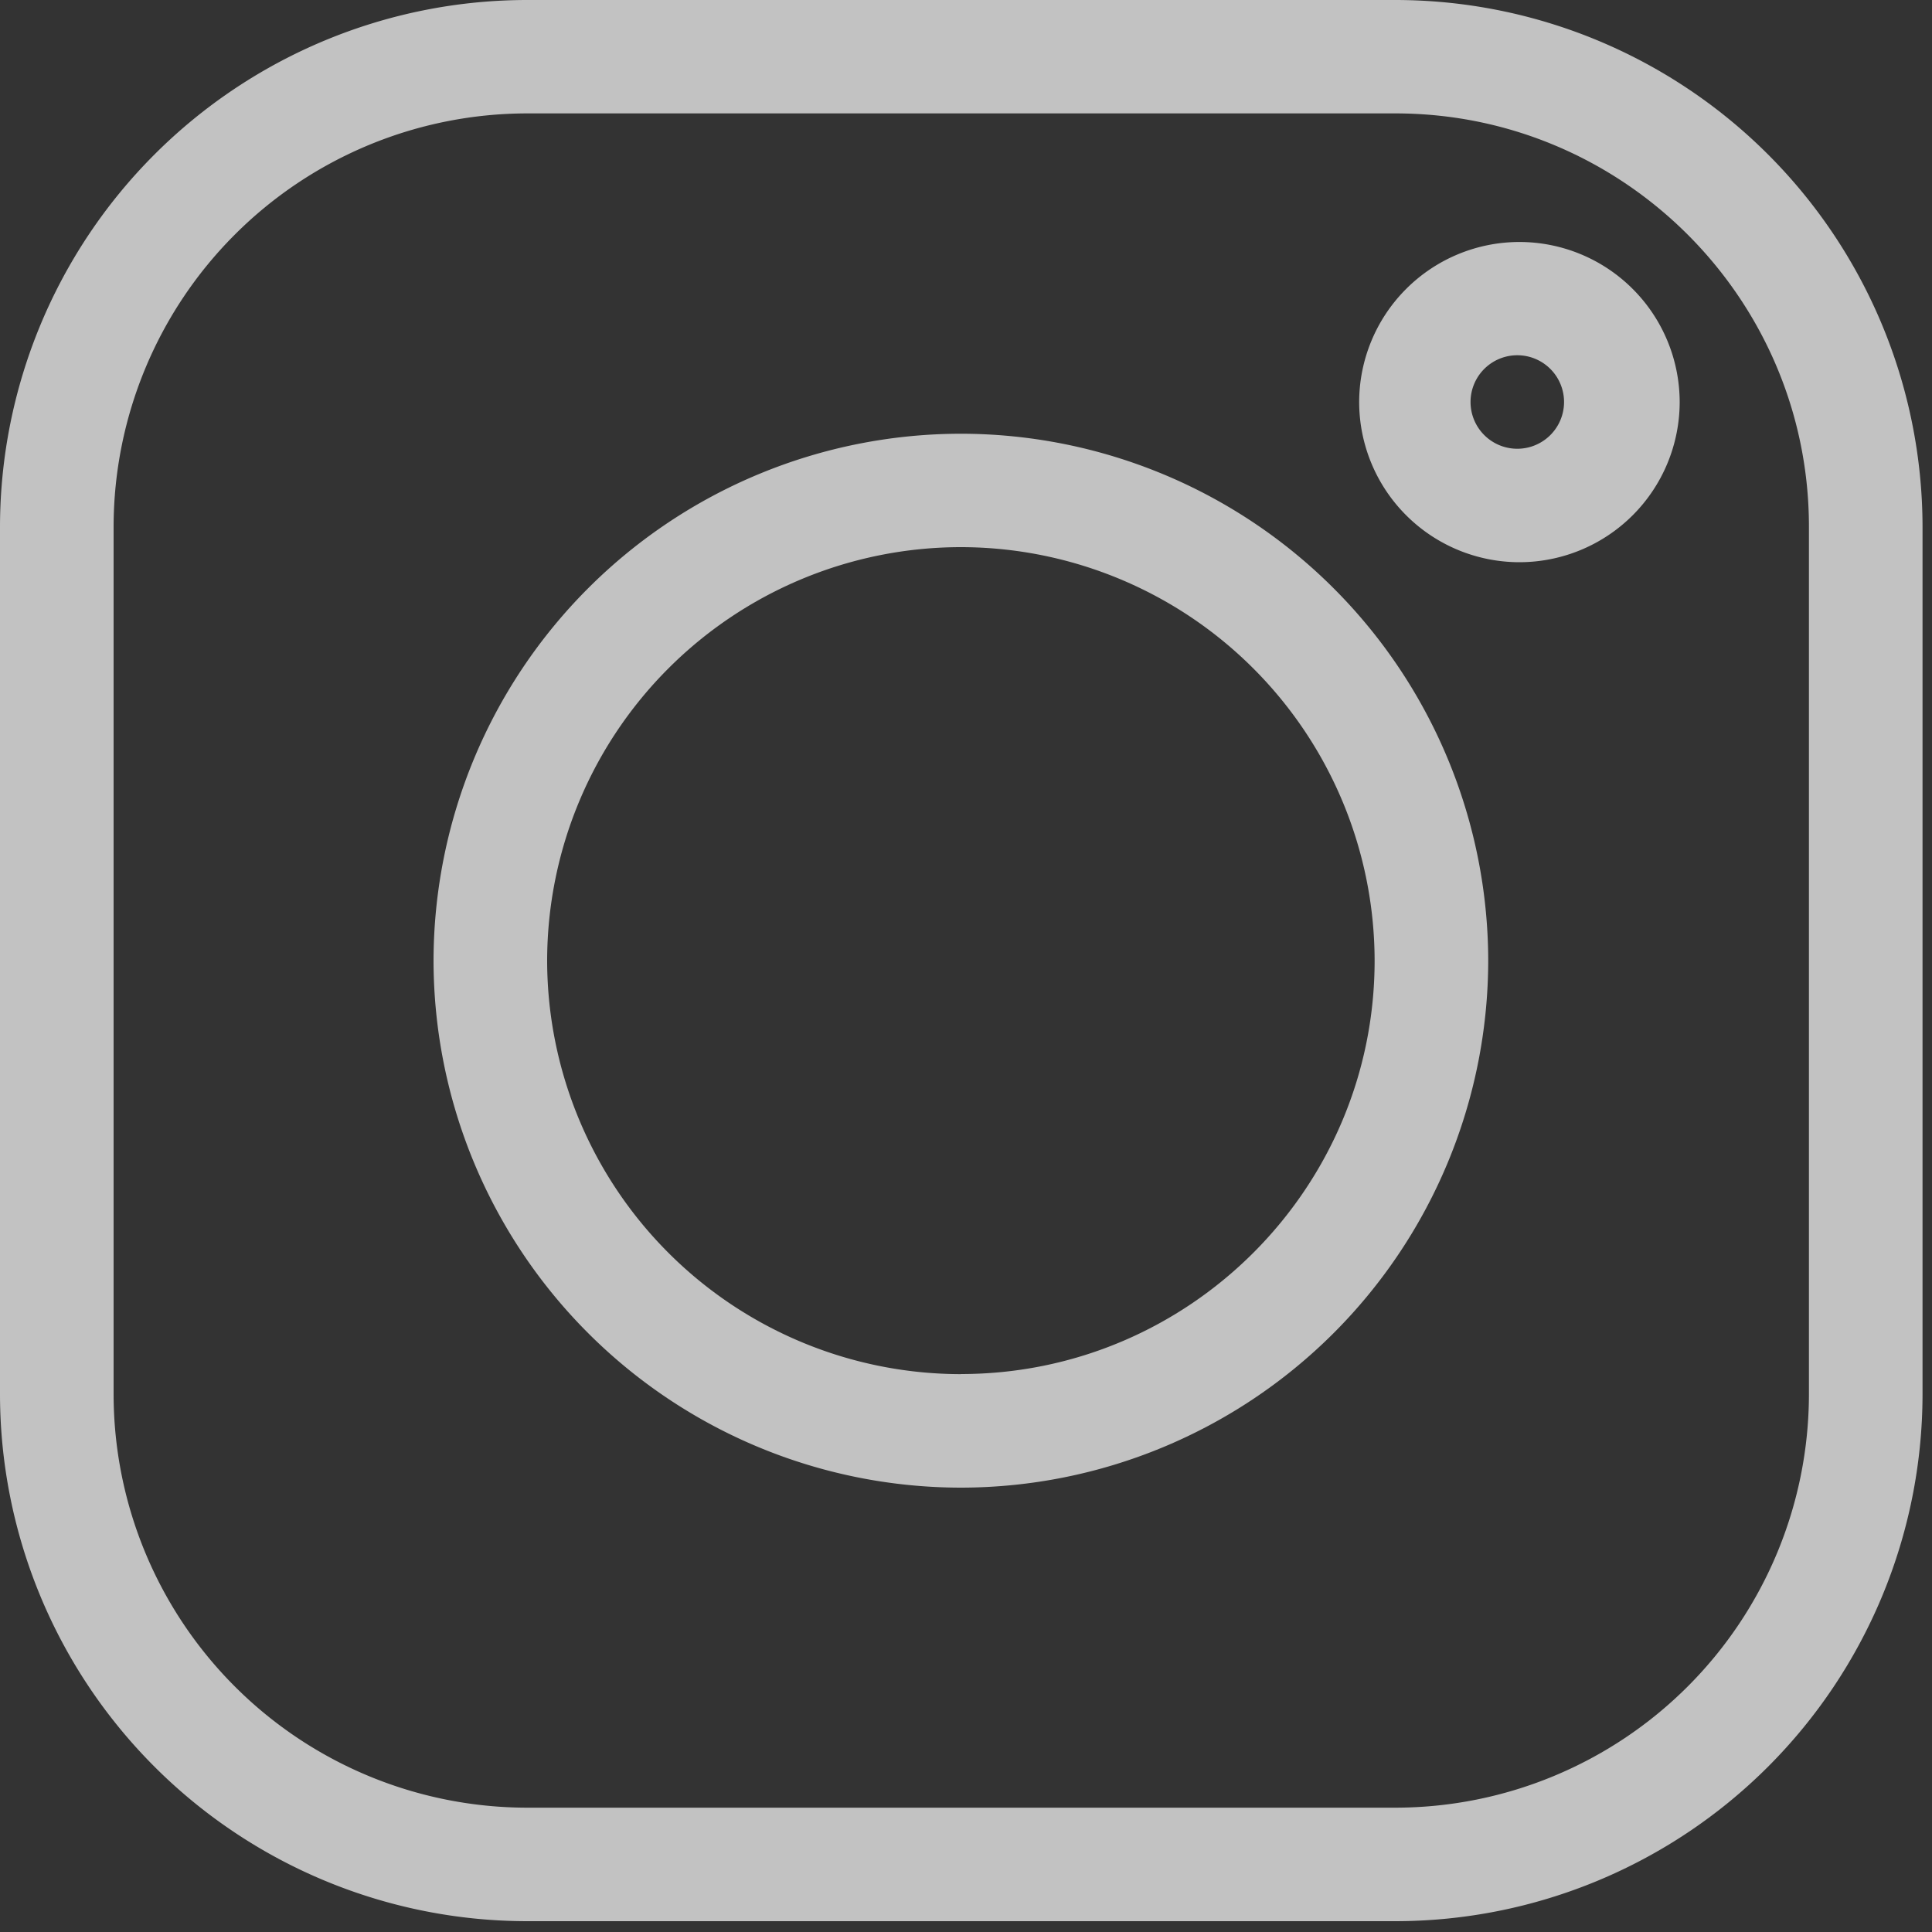
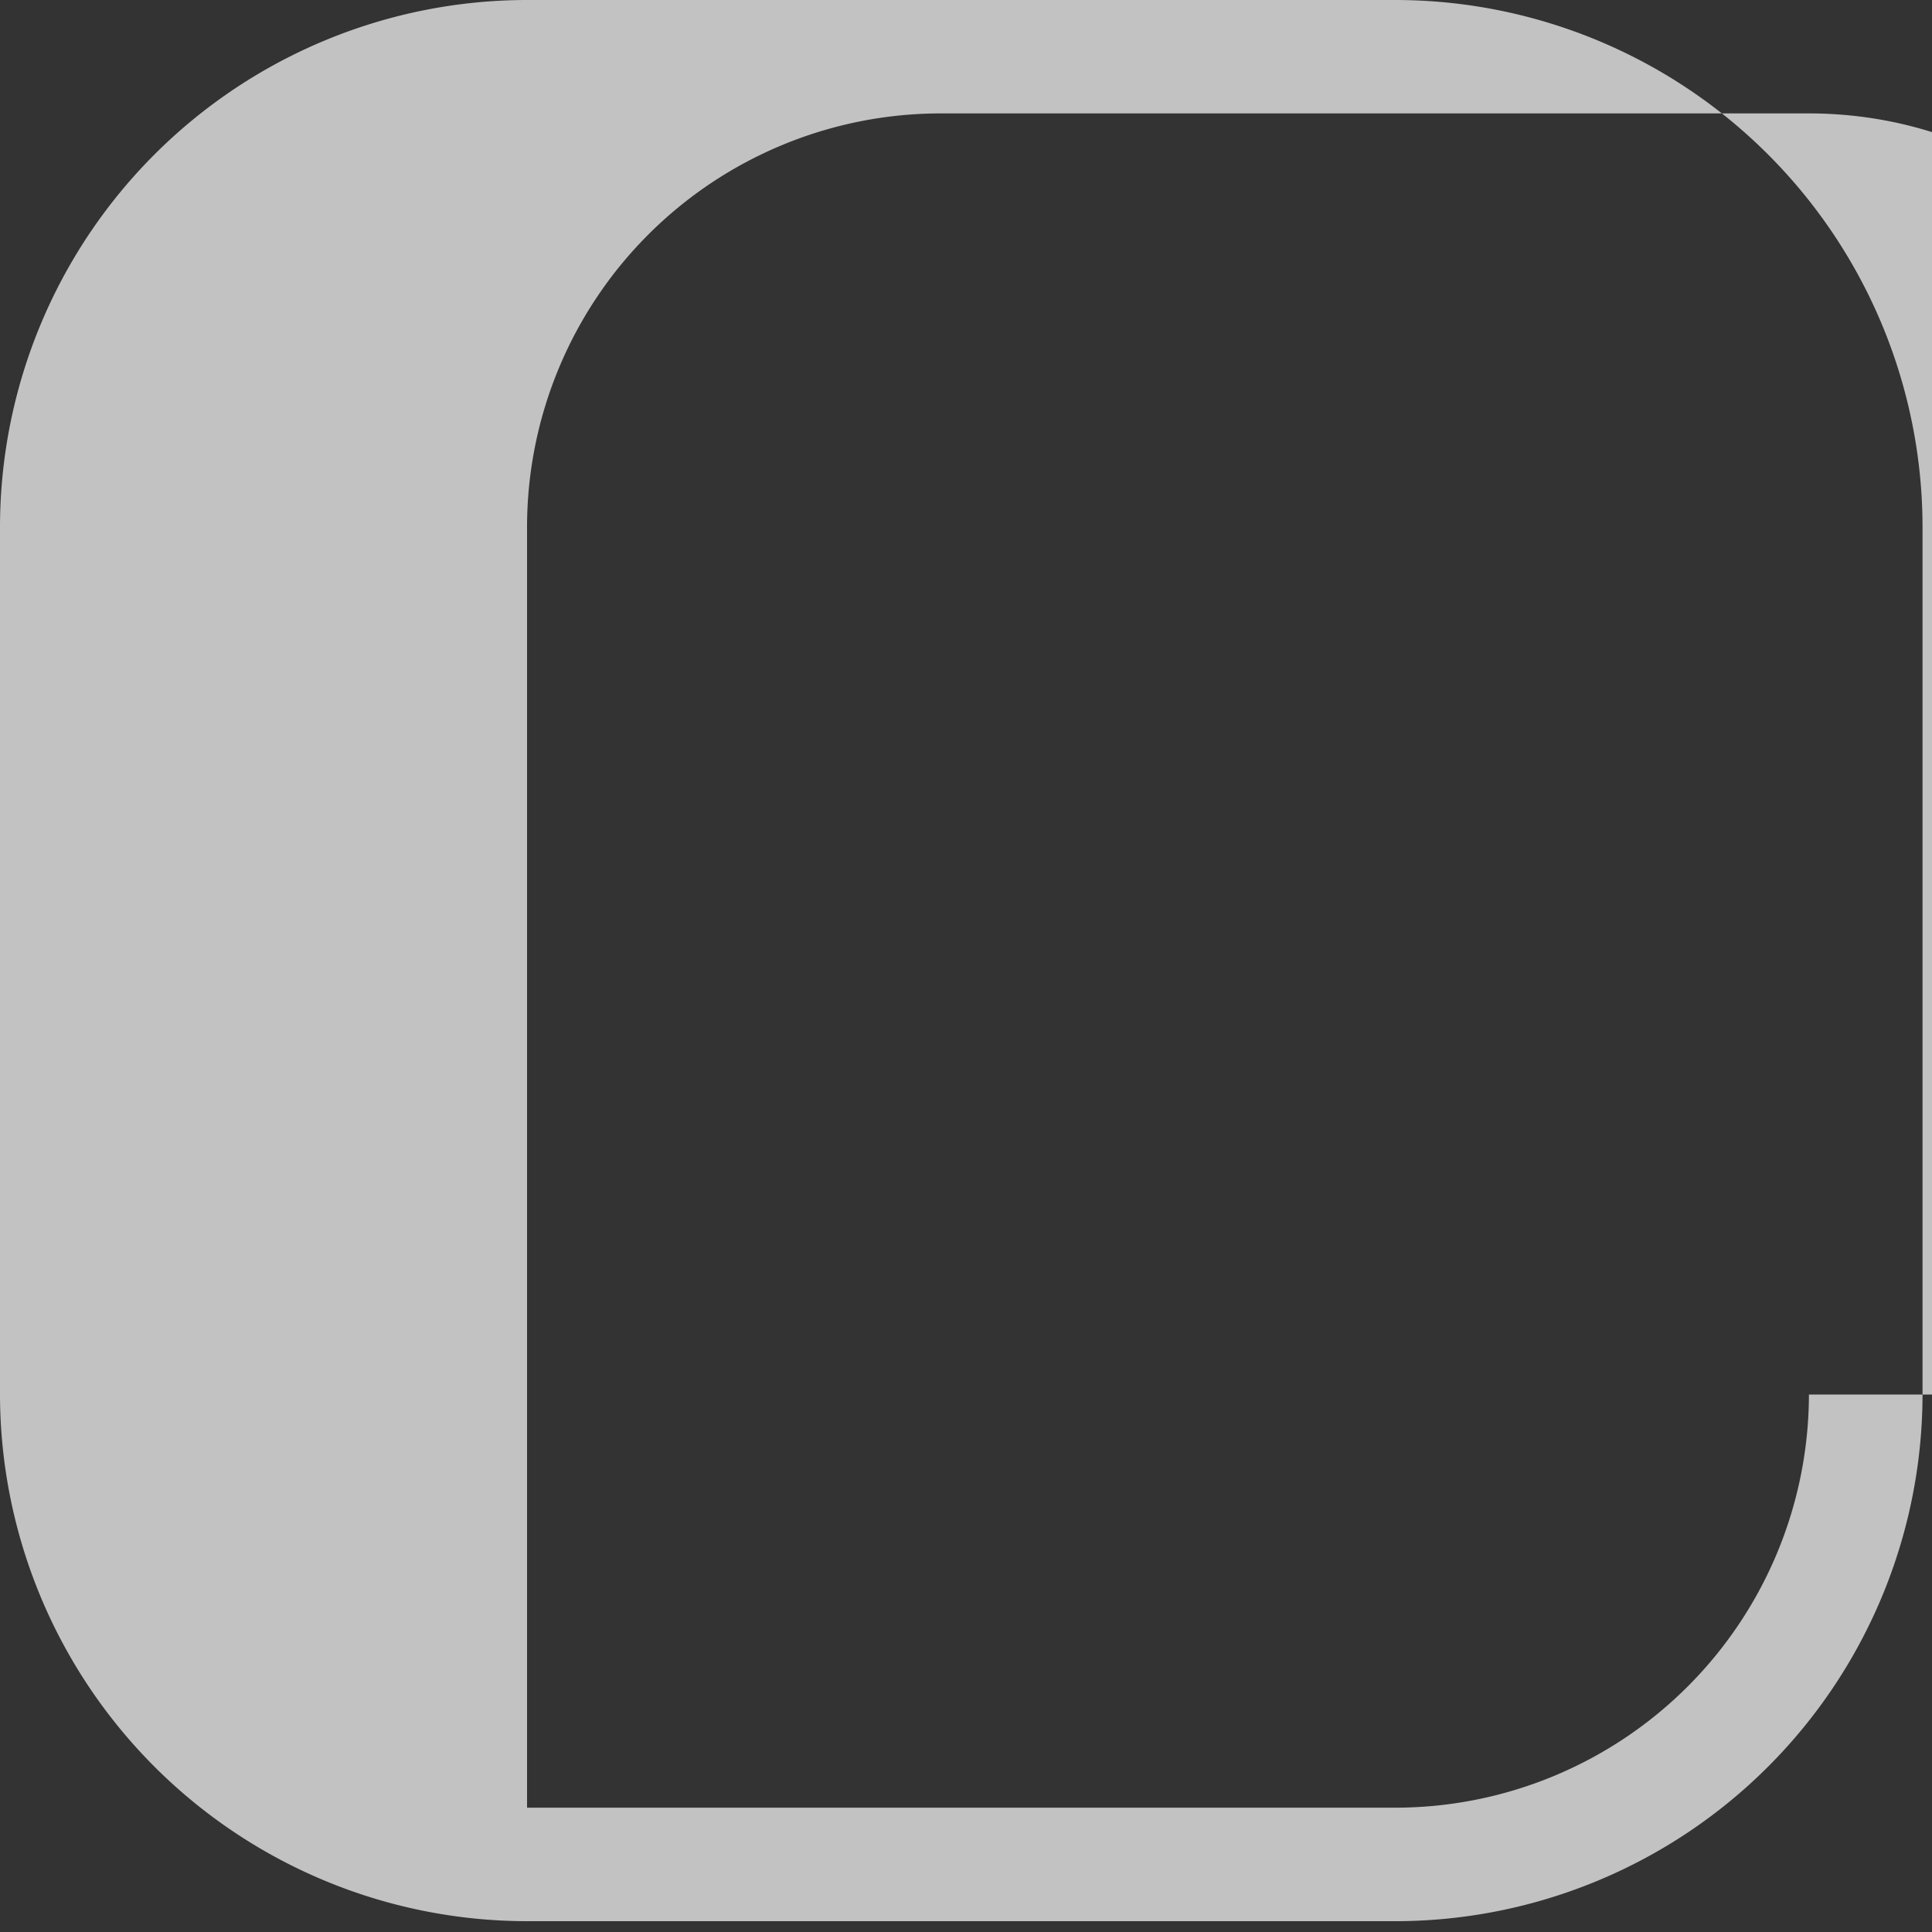
<svg xmlns="http://www.w3.org/2000/svg" width="20" height="20" fill="none">
  <rect width="100%" height="100%" fill="#333333" stroke="none" />
-   <path fill="#fff" fill-opacity=".7" d="M14.446 0h-8.99A5.46 5.46 0 0 0 0 5.452v8.984a5.46 5.46 0 0 0 5.456 5.452h8.99a5.46 5.46 0 0 0 5.456-5.452V5.452A5.46 5.46 0 0 0 14.446 0Zm4.28 14.436a4.284 4.284 0 0 1-4.28 4.277h-8.99a4.284 4.284 0 0 1-4.28-4.277V5.452a4.284 4.284 0 0 1 4.28-4.278h8.99c2.36 0 4.28 1.92 4.28 4.278v8.984Z" />
-   <path fill="#fff" fill-opacity=".7" d="M9.947 4.49a5.463 5.463 0 0 0-5.459 5.454A5.463 5.463 0 0 0 9.947 15.4a5.463 5.463 0 0 0 5.459-5.455 5.463 5.463 0 0 0-5.46-5.455Zm0 9.735a4.287 4.287 0 0 1-4.283-4.28 4.286 4.286 0 0 1 4.283-4.281 4.287 4.287 0 0 1 4.283 4.28c0 2.36-1.921 4.28-4.283 4.28Zm5.782-11.72a1.66 1.66 0 0 0-1.659 1.657 1.66 1.66 0 0 0 1.66 1.658 1.66 1.66 0 0 0 1.658-1.658 1.66 1.66 0 0 0-1.658-1.657Zm0 2.14a.484.484 0 1 1 0-.967.484.484 0 0 1 0 .967Z" />
+   <path fill="#fff" fill-opacity=".7" d="M14.446 0h-8.99A5.46 5.46 0 0 0 0 5.452v8.984a5.46 5.46 0 0 0 5.456 5.452h8.99a5.46 5.46 0 0 0 5.456-5.452V5.452A5.46 5.46 0 0 0 14.446 0Zm4.28 14.436a4.284 4.284 0 0 1-4.28 4.277h-8.99V5.452a4.284 4.284 0 0 1 4.28-4.278h8.99c2.36 0 4.28 1.92 4.28 4.278v8.984Z" />
</svg>